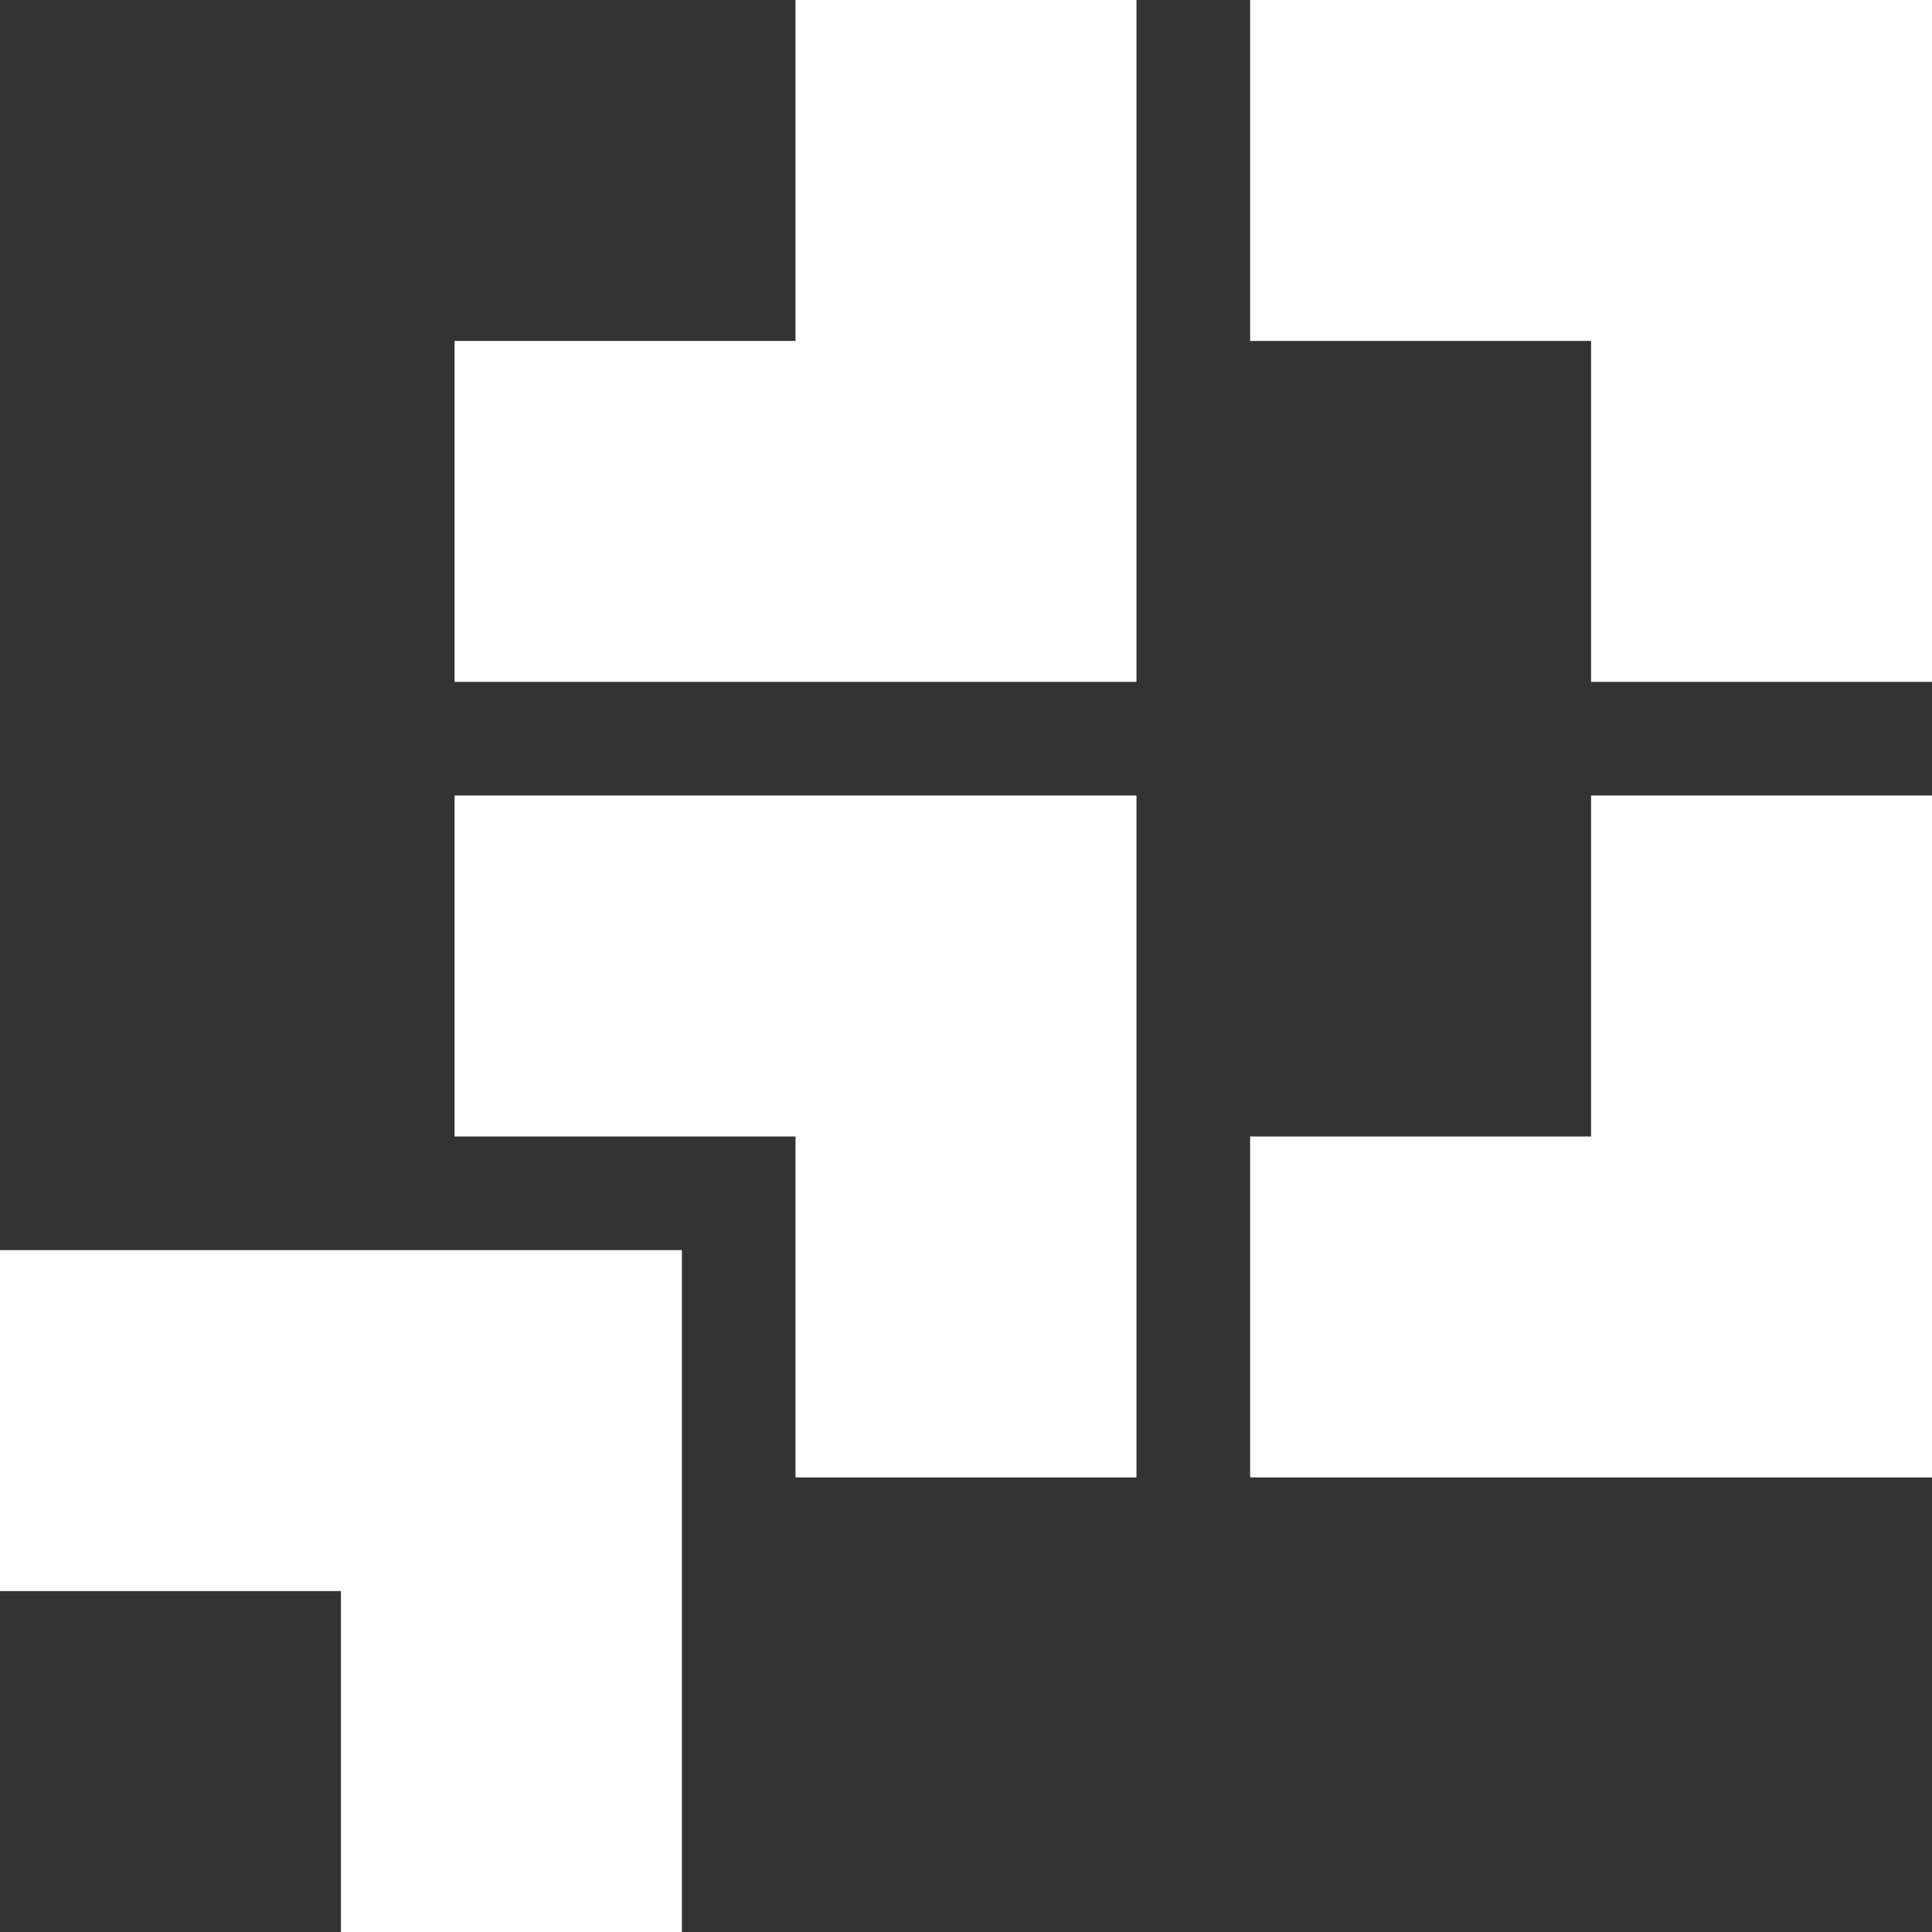
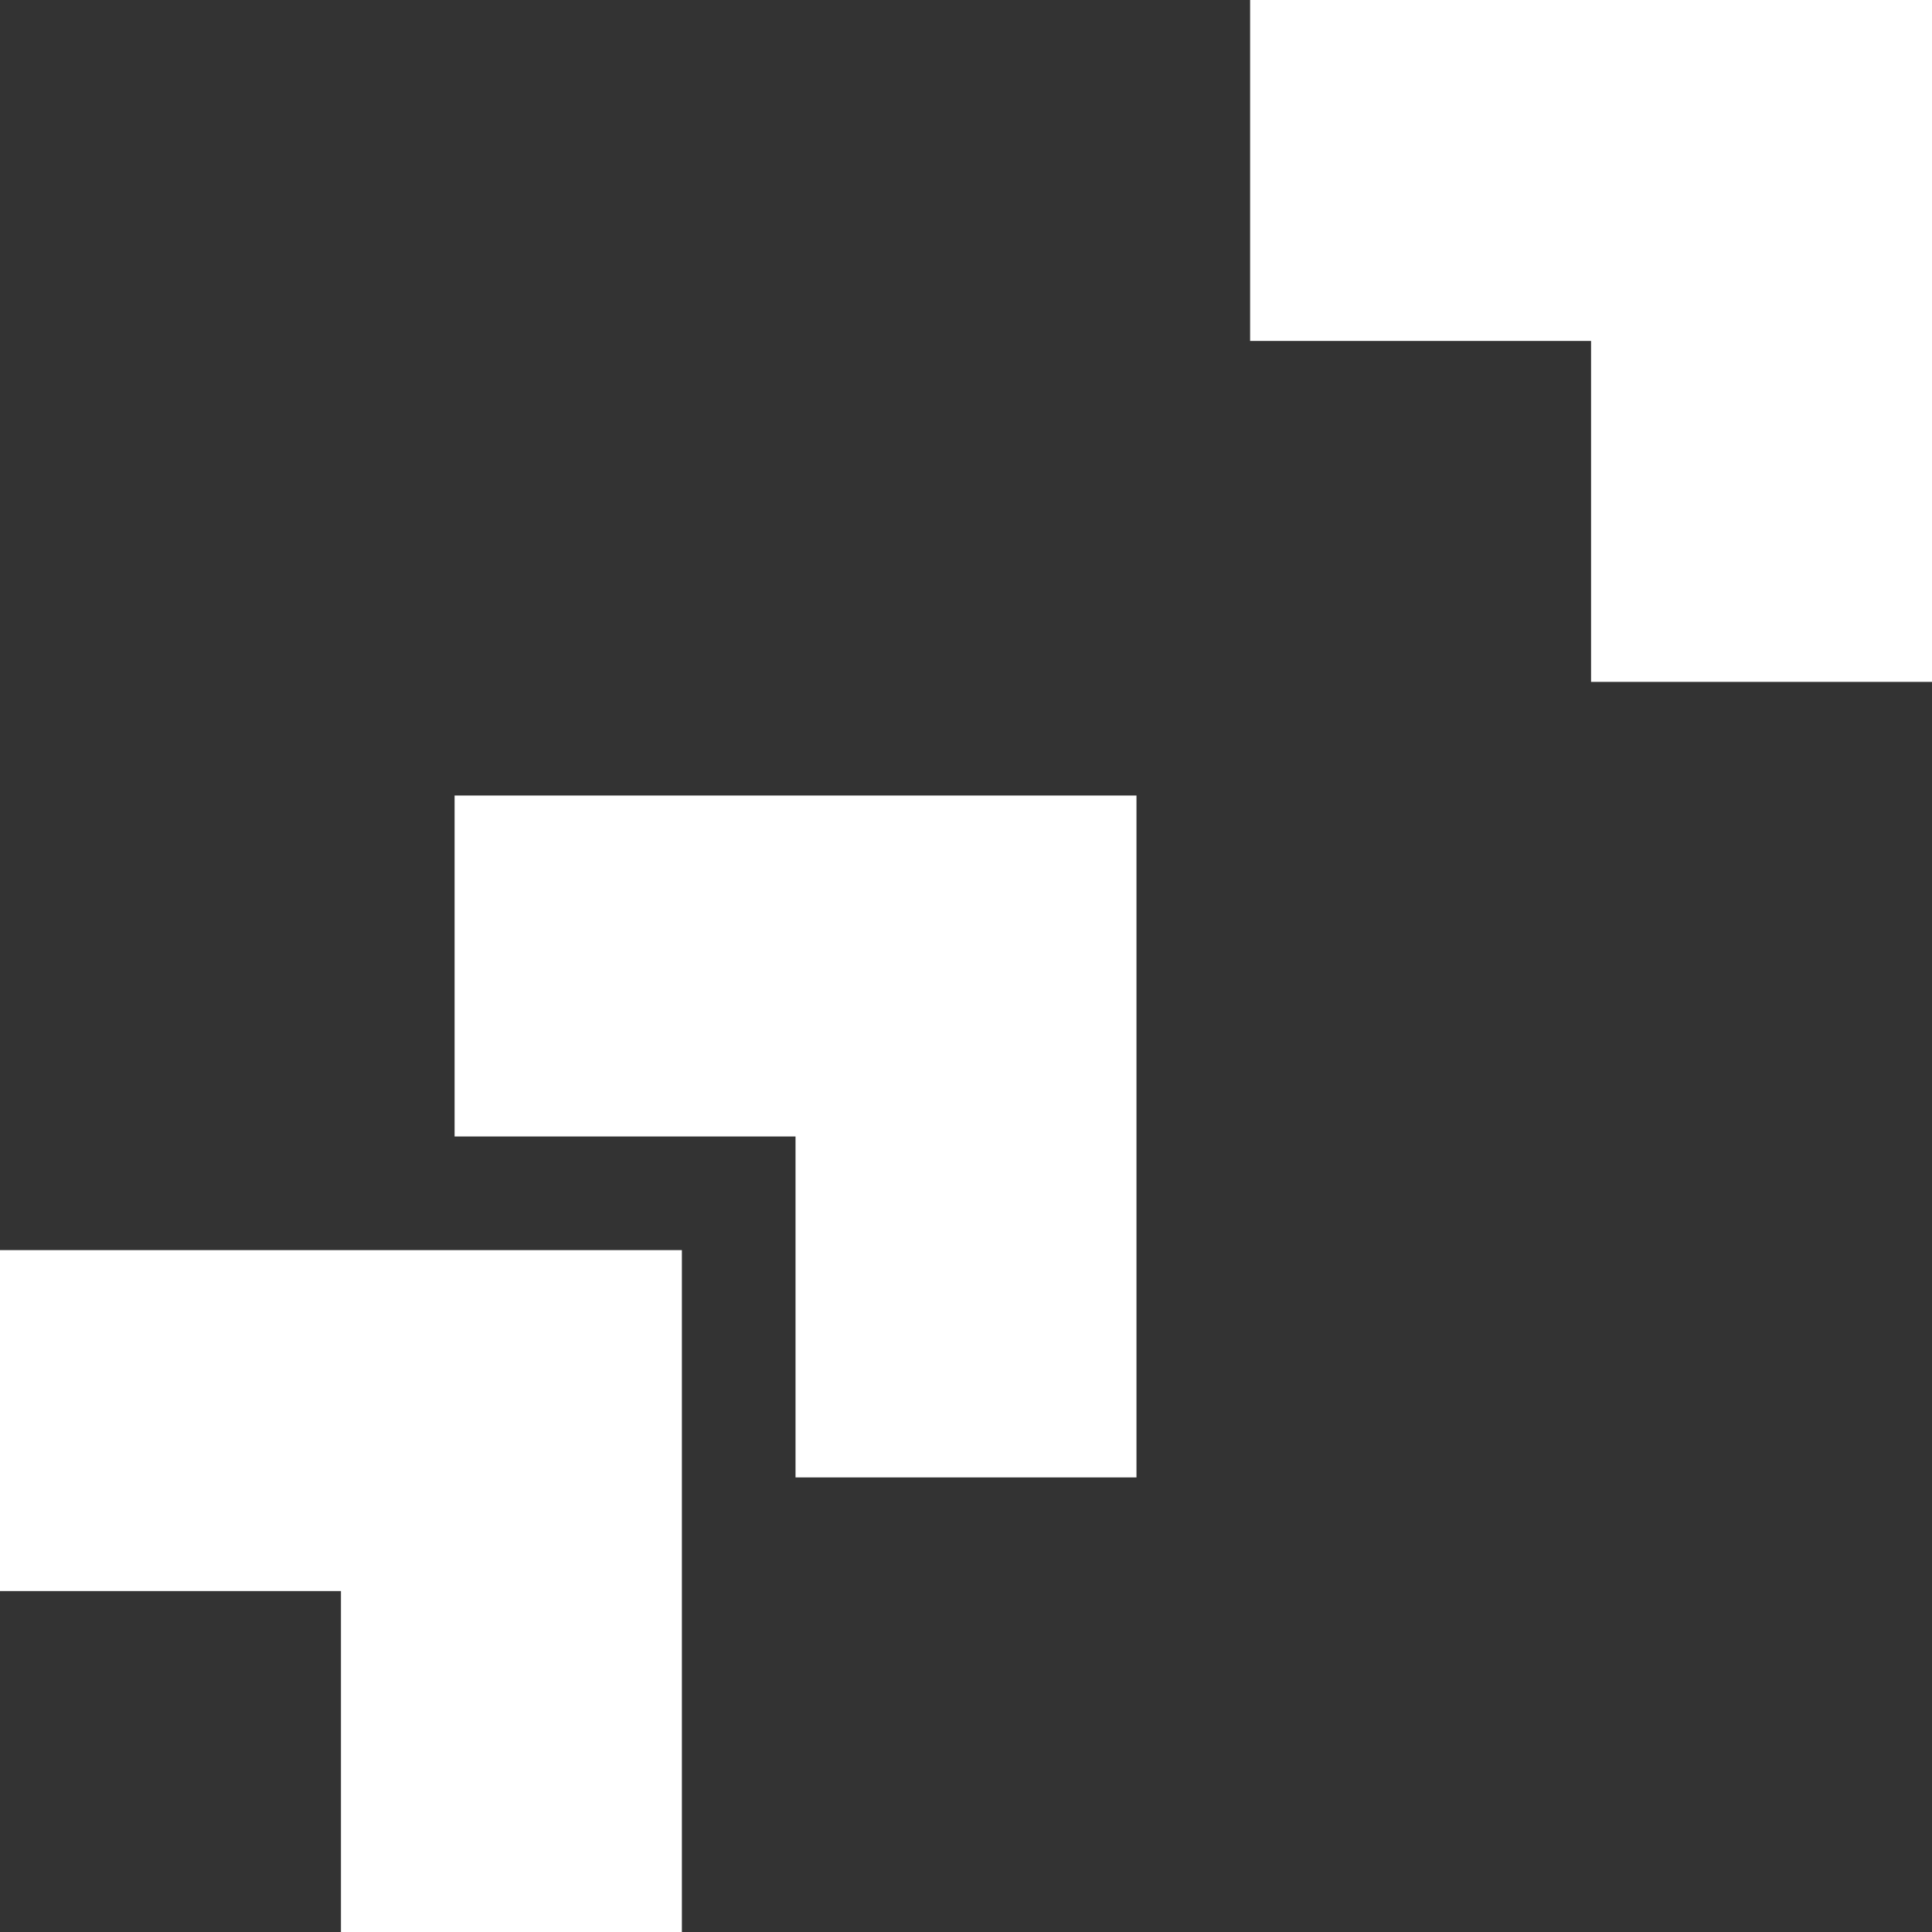
<svg xmlns="http://www.w3.org/2000/svg" version="1.1" id="Layer_1" x="0px" y="0px" viewBox="0 0 170 170" style="enable-background:new 0 0 170 170;" xml:space="preserve">
  <rect x="0" y="0" width="170" height="170" fill="#333333" stroke="none" />
  <style type="text/css">
	.st0{fill:#FFFFFF;}
</style>
  <g>
    <polygon class="st0" points="160,0 150,0 140,0 110,0 110,10 110,20 110,30 140,30 140,60 150,60 160,60 170,60 170,30 170,20    170,10 170,0  " />
-     <polygon class="st0" points="80,0 70,0 70,30 40,30 40,40 40,50 40,60 70,60 80,60 90,60 100,60 100,50 100,40 100,30 100,0 90,0     " />
-     <polygon class="st0" points="150,70 140,70 140,100 110,100 110,110 110,120 110,130 140,130 150,130 160,130 170,130 170,120    170,110 170,100 170,70 160,70  " />
    <polygon class="st0" points="80,70 70,70 40,70 40,80 40,90 40,100 70,100 70,130 80,130 90,130 100,130 100,100 100,90 100,80    100,70 90,70  " />
    <polygon class="st0" points="40,110 30,110 0,110 0,120 0,130 0,140 30,140 30,170 40,170 50,170 60,170 60,140 60,130 60,120    60,110 50,110  " />
  </g>
</svg>